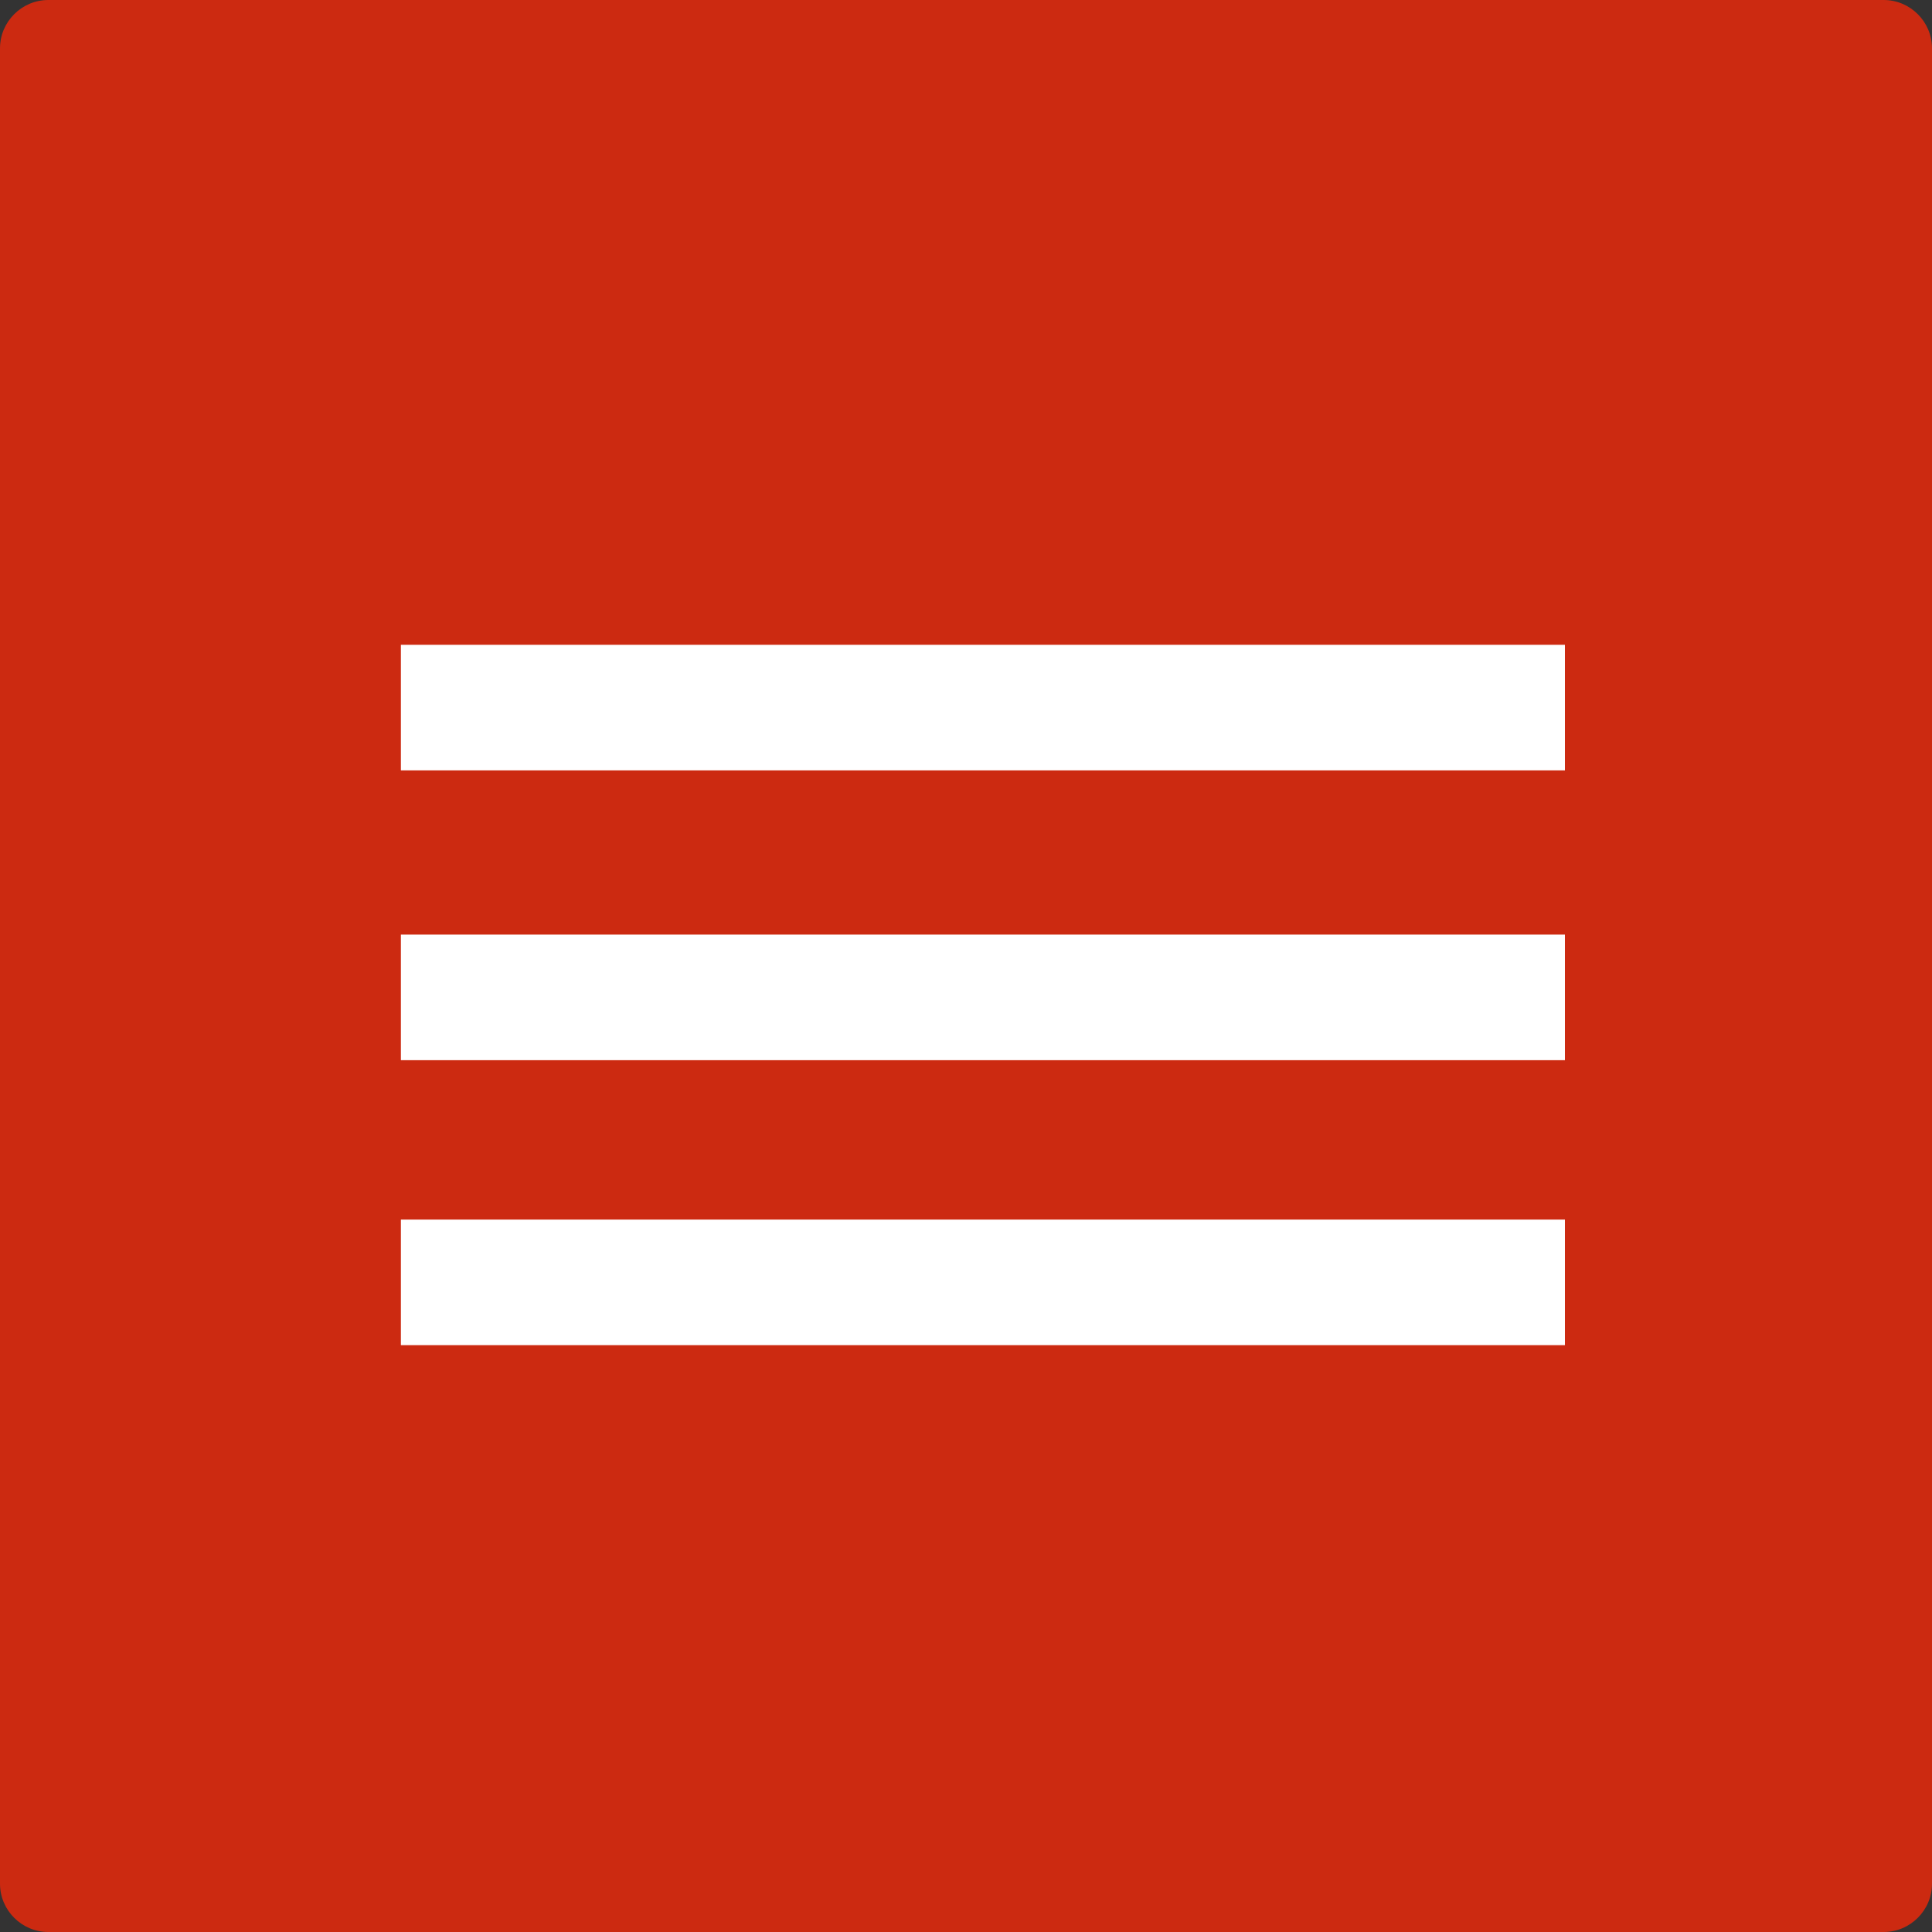
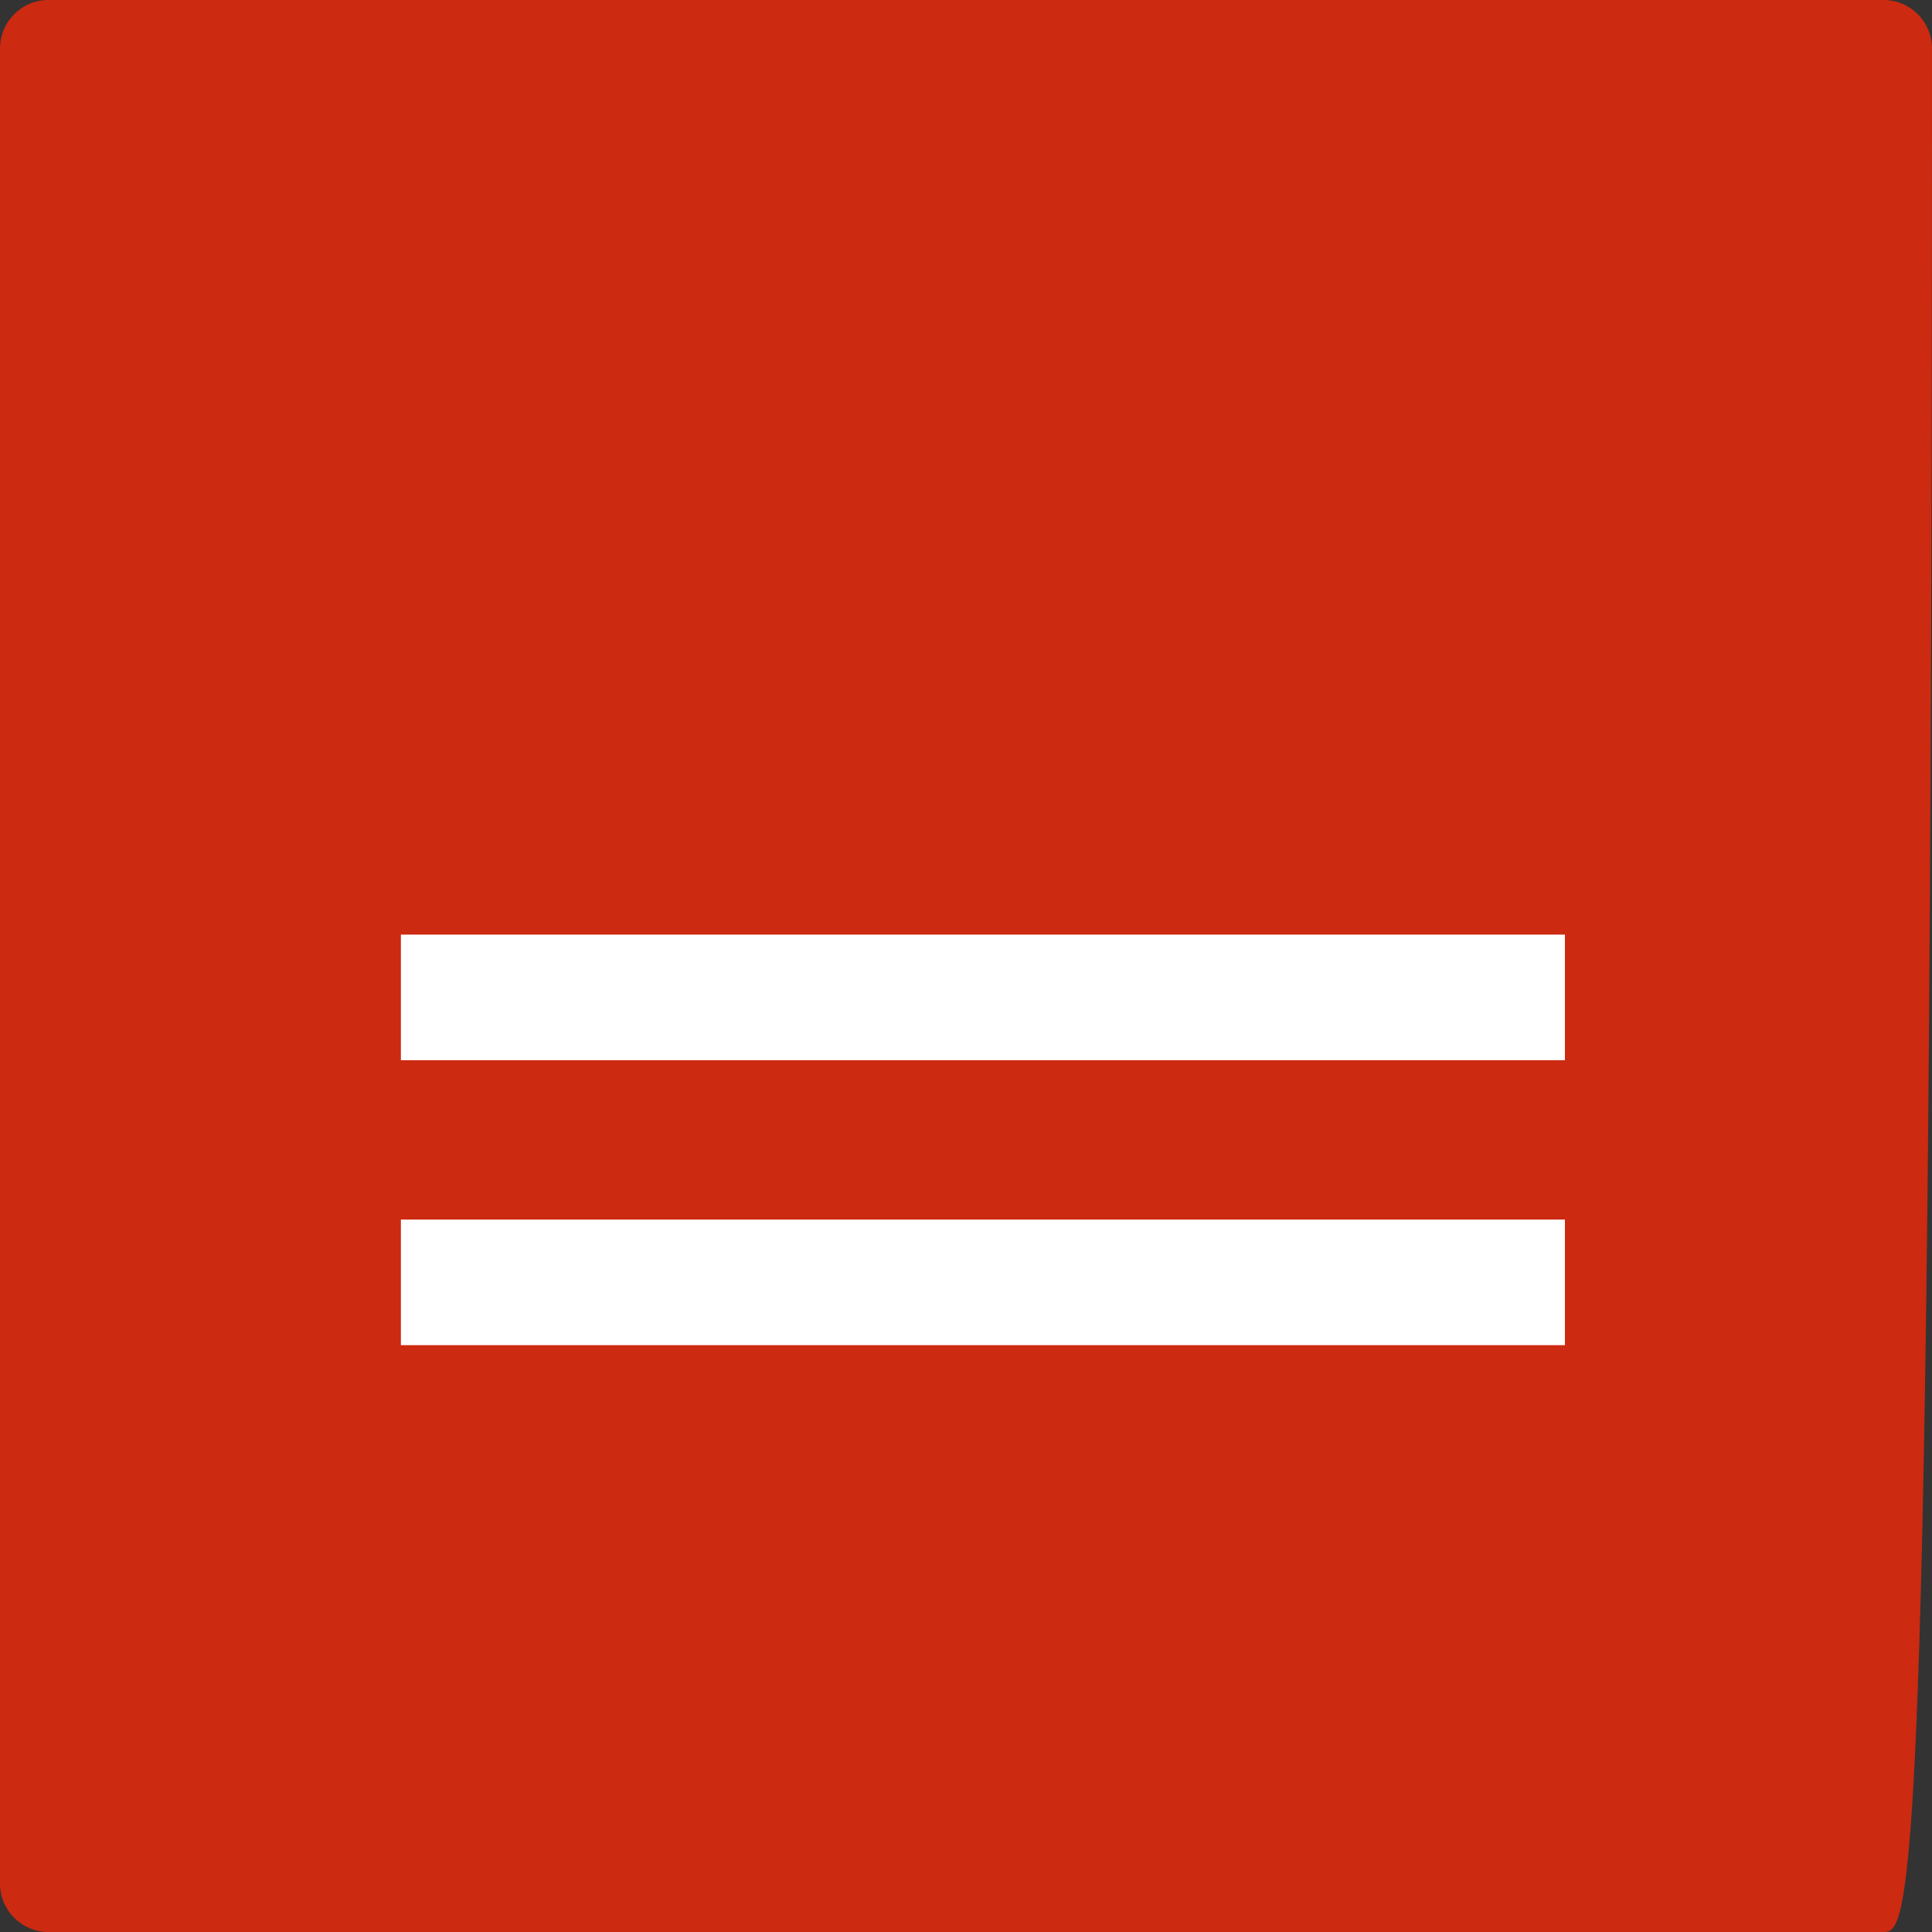
<svg xmlns="http://www.w3.org/2000/svg" version="1.1" id="Layer_1" x="0px" y="0px" viewBox="0 0 80 80" style="enable-background:new 0 0 80 80;" xml:space="preserve">
  <rect x="0" y="0" width="80" height="80" fill="#333333" stroke="none" />
  <style type="text/css">
	.st0{fill:#CC2A11;}
	.st1{fill:#FFFFFF;}
</style>
-   <path class="st0" d="M78,80H2c-1.1,0-2-0.9-2-2V2c0-1.1,0.9-2,2-2h76c1.1,0,2,0.9,2,2v76C80,79.1,79.1,80,78,80z" />
-   <rect x="16.6" y="26.7" class="st1" width="48.2" height="5.2" />
+   <path class="st0" d="M78,80H2c-1.1,0-2-0.9-2-2V2c0-1.1,0.9-2,2-2h76c1.1,0,2,0.9,2,2C80,79.1,79.1,80,78,80z" />
  <rect x="16.6" y="38.7" class="st1" width="48.2" height="5.2" />
  <rect x="16.6" y="50.5" class="st1" width="48.2" height="5.2" />
</svg>